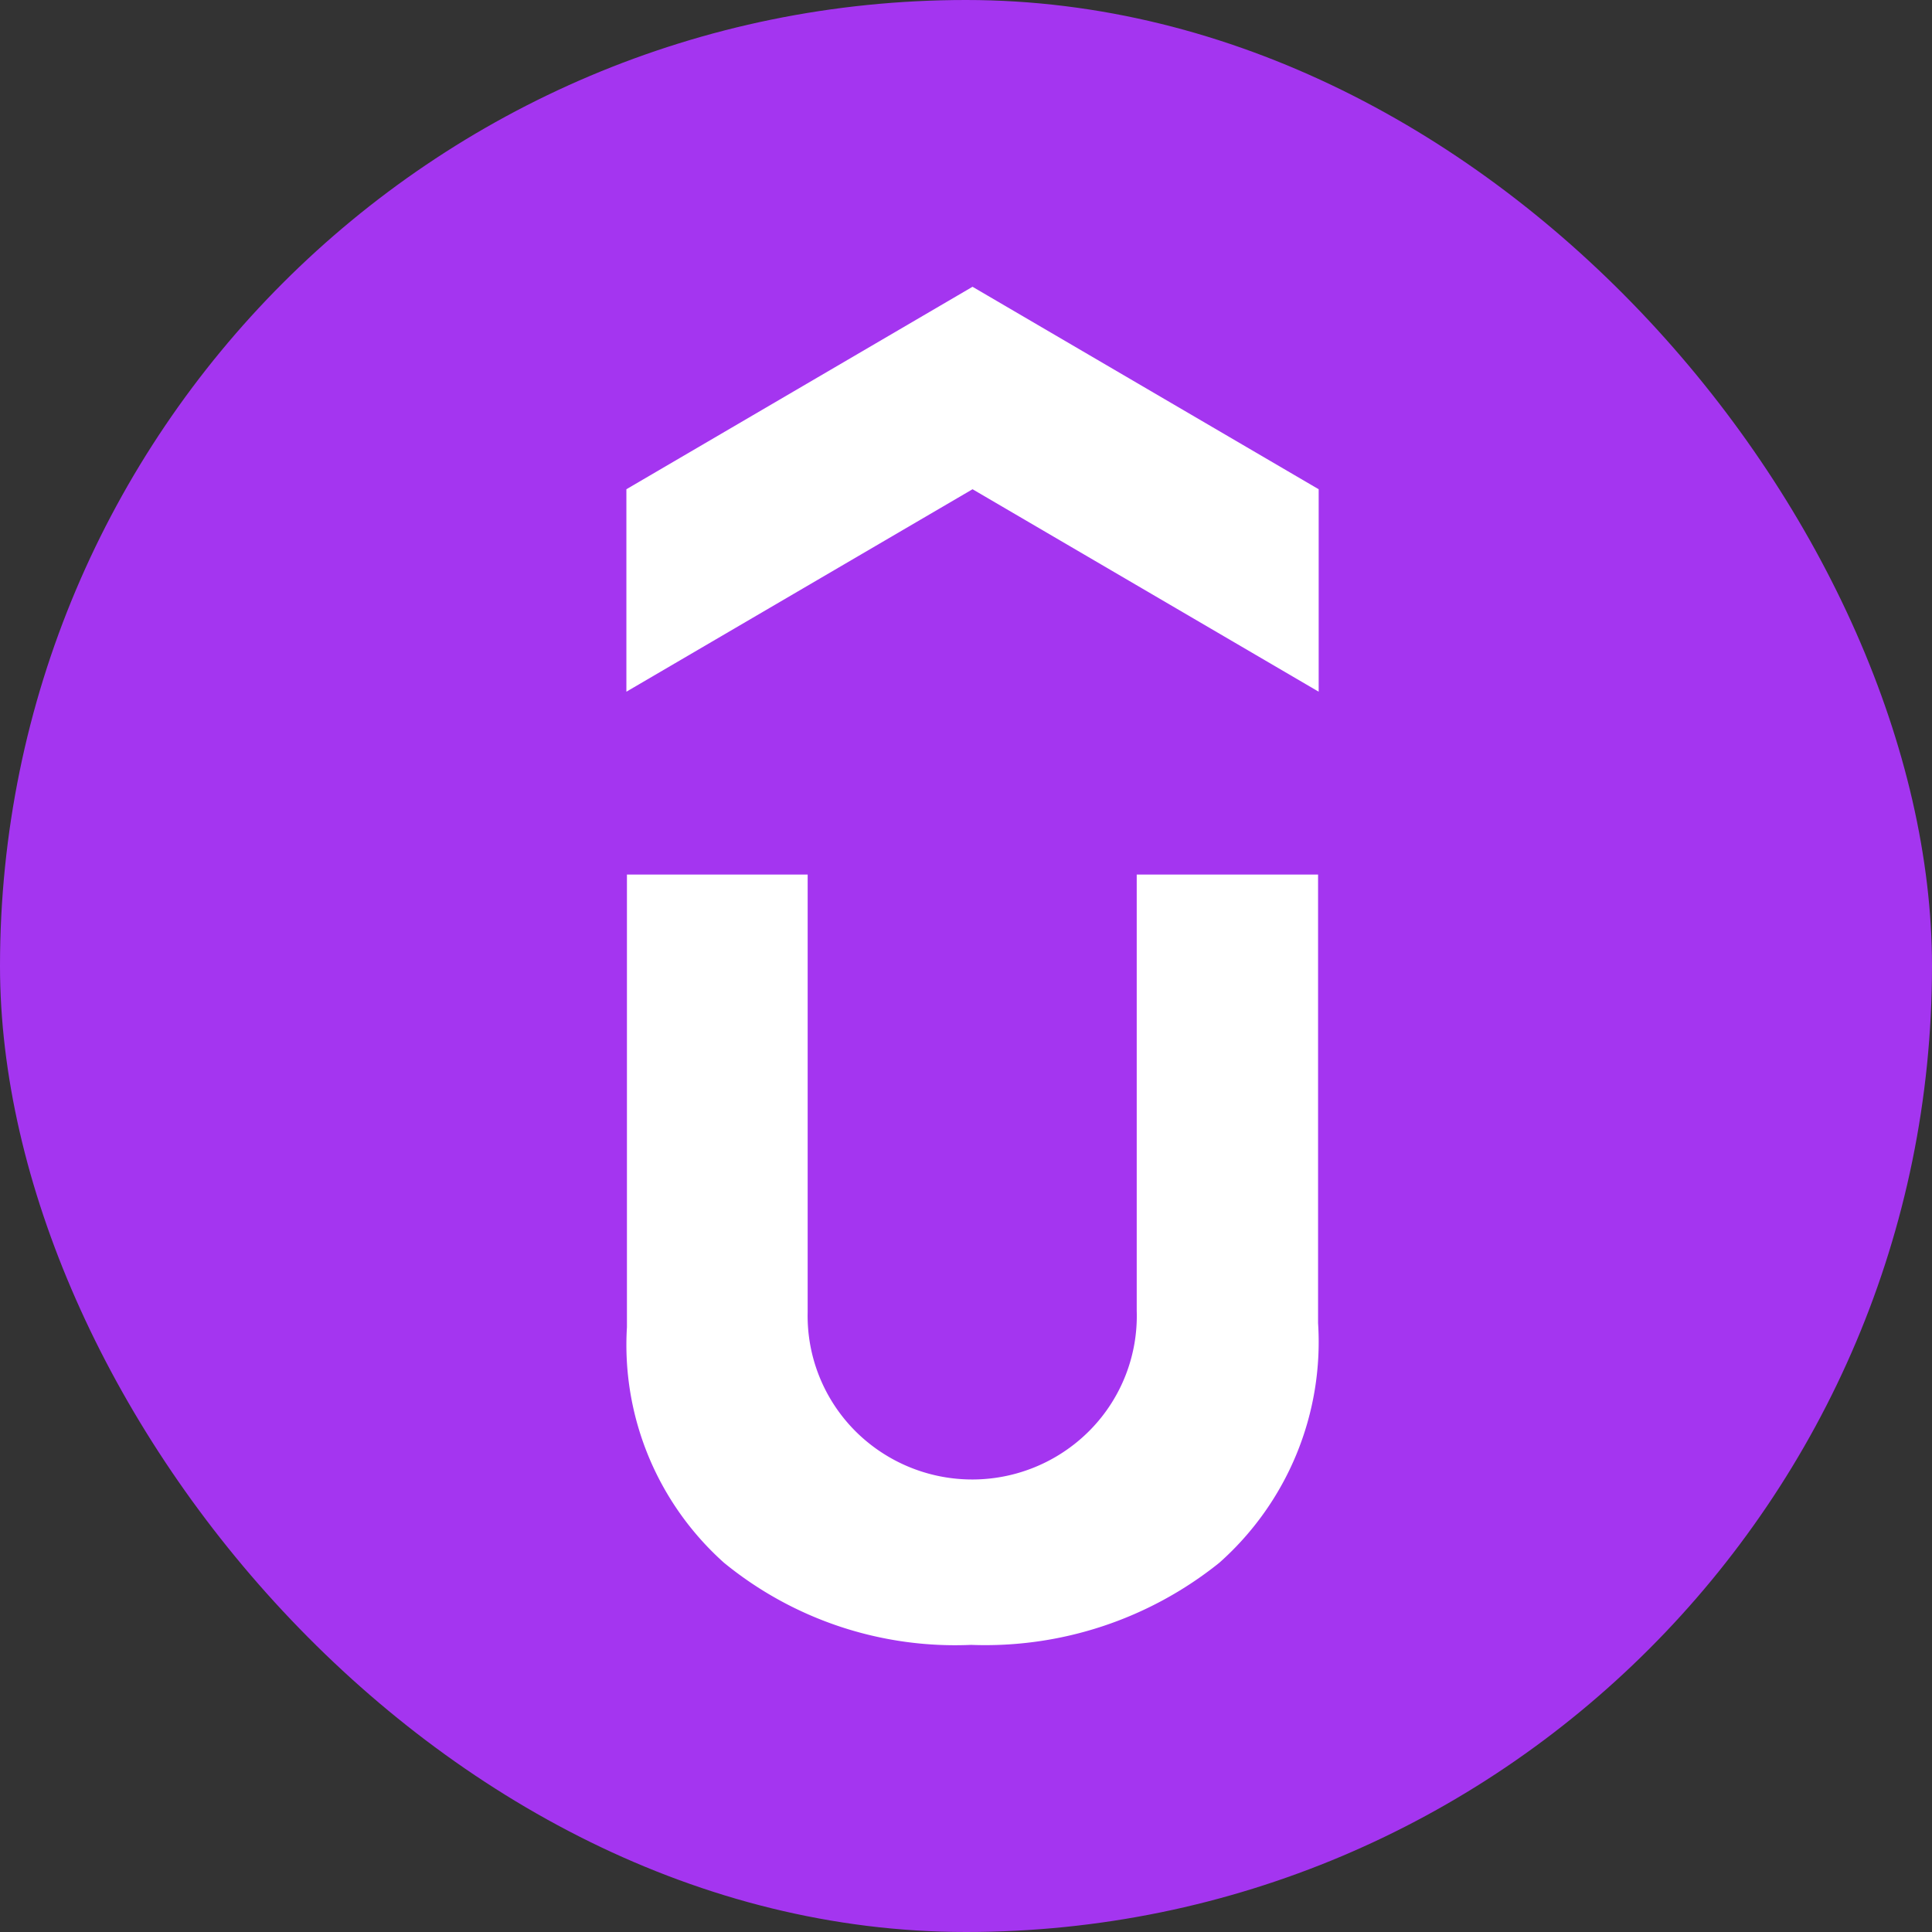
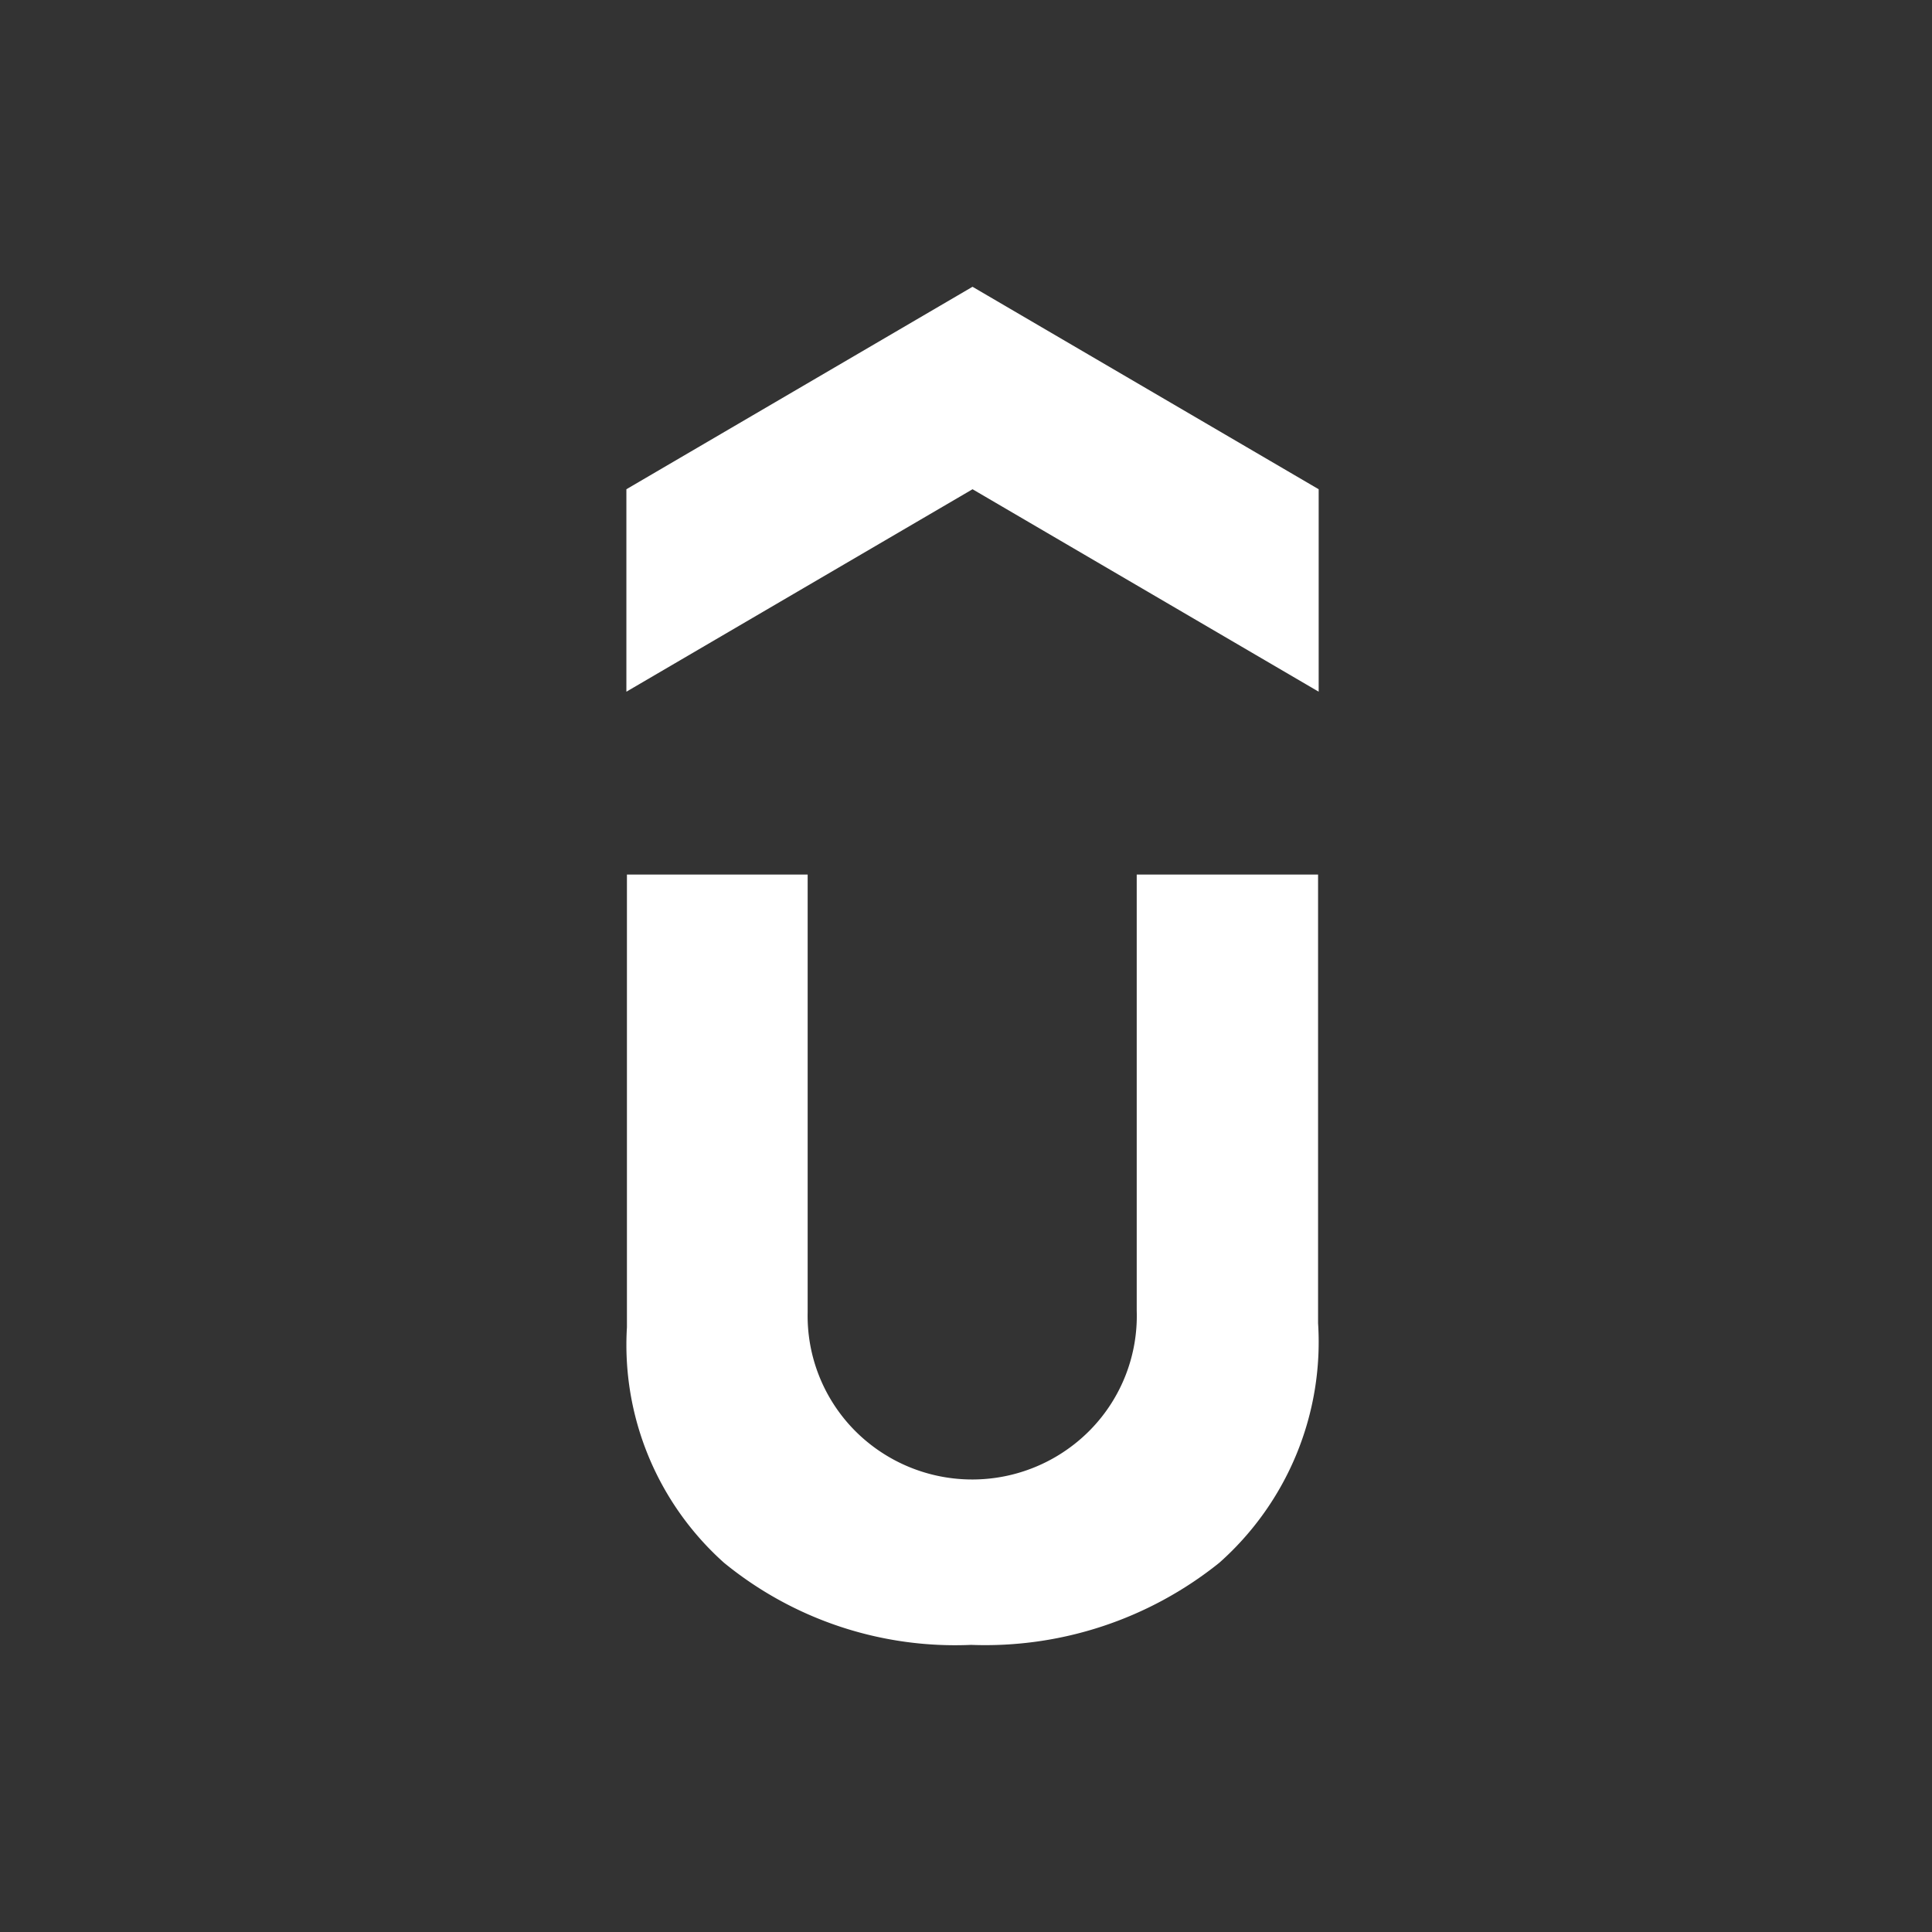
<svg xmlns="http://www.w3.org/2000/svg" width="96" height="96" viewBox="0 0 96 96" fill="none">
  <rect x="0" y="0" width="96" height="96" fill="#333333" stroke="none" />
-   <rect width="96" height="96" rx="48" fill="#A435F0" />
  <path d="M31.125 24.31v10.06l17.2-10.06 17.199 10.06V24.31l-17.2-10.06-17.199 10.06zm25.358 40.814a8.097 8.097 0 01-2.285 5.903 8.215 8.215 0 01-11.72.06 8.131 8.131 0 01-1.771-2.703 8.097 8.097 0 01-.575-3.177v-21.75h-8.98v22.497a14.488 14.488 0 001.068 6.398 14.558 14.558 0 003.756 5.301 18.132 18.132 0 0012.277 4.08 18.571 18.571 0 0012.334-4.08 14.698 14.698 0 003.833-5.392 14.628 14.628 0 001.074-6.517V43.457h-9.011v21.667z" fill="#fff" />
</svg>